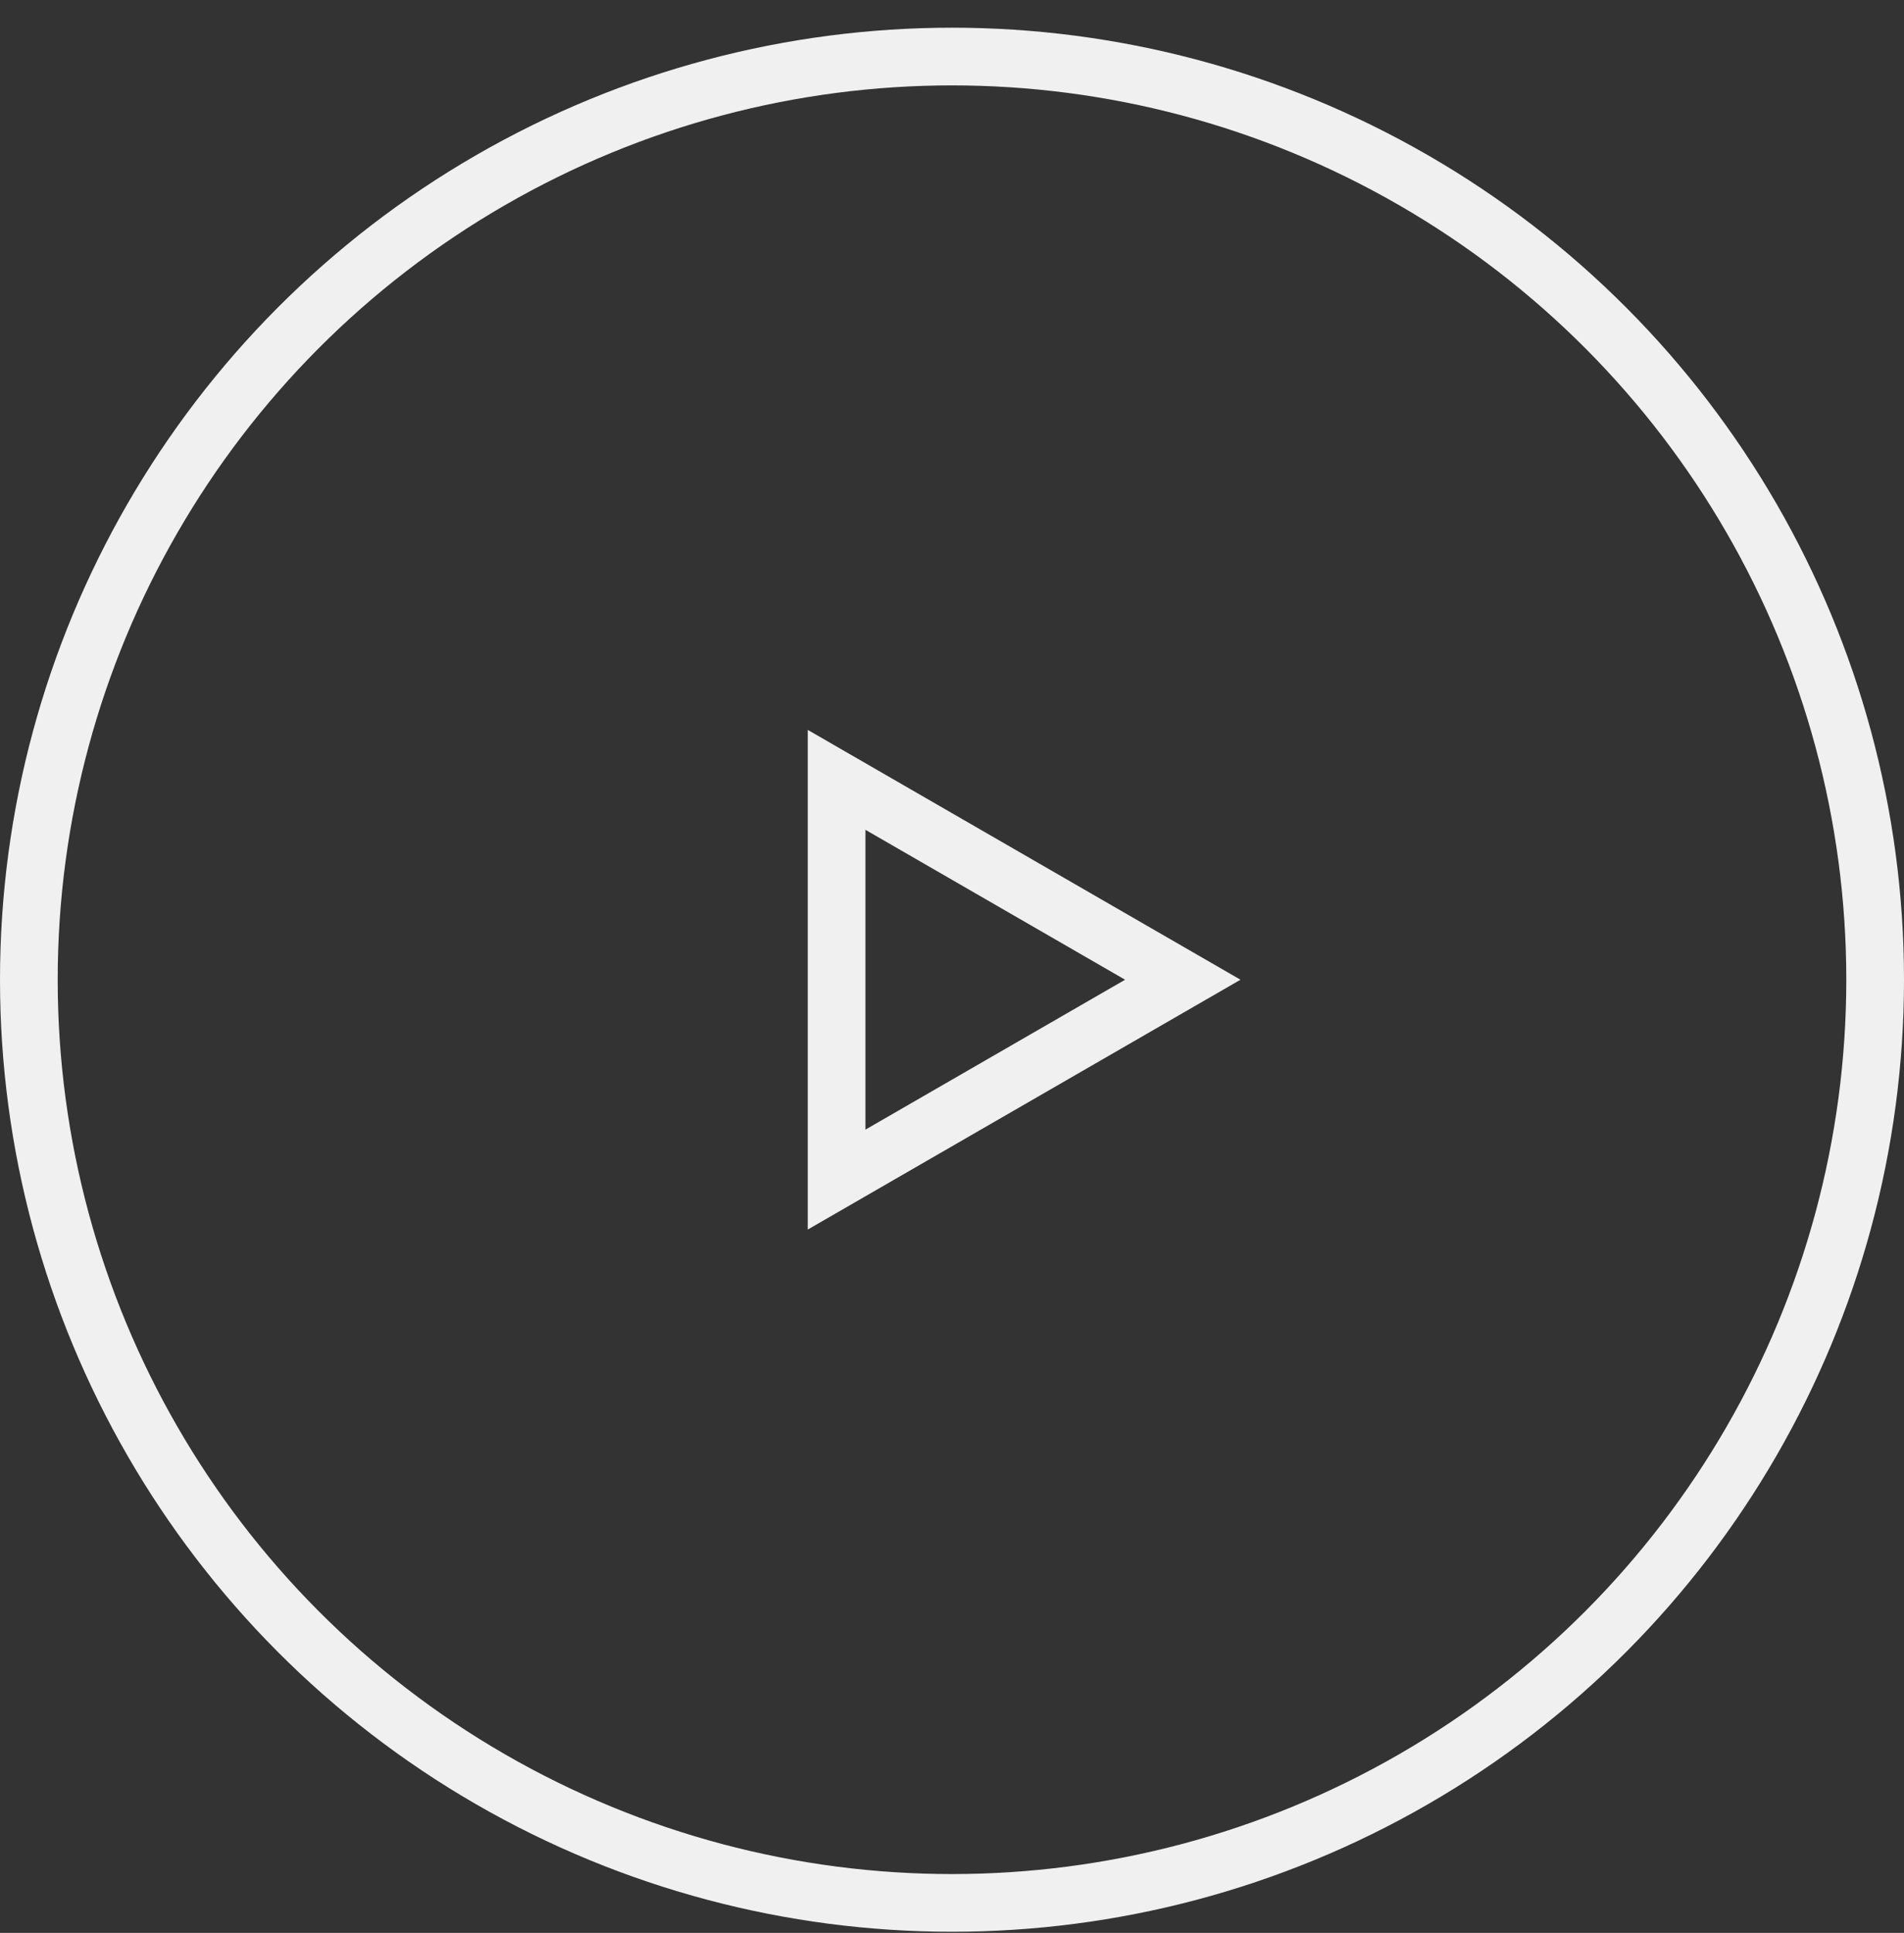
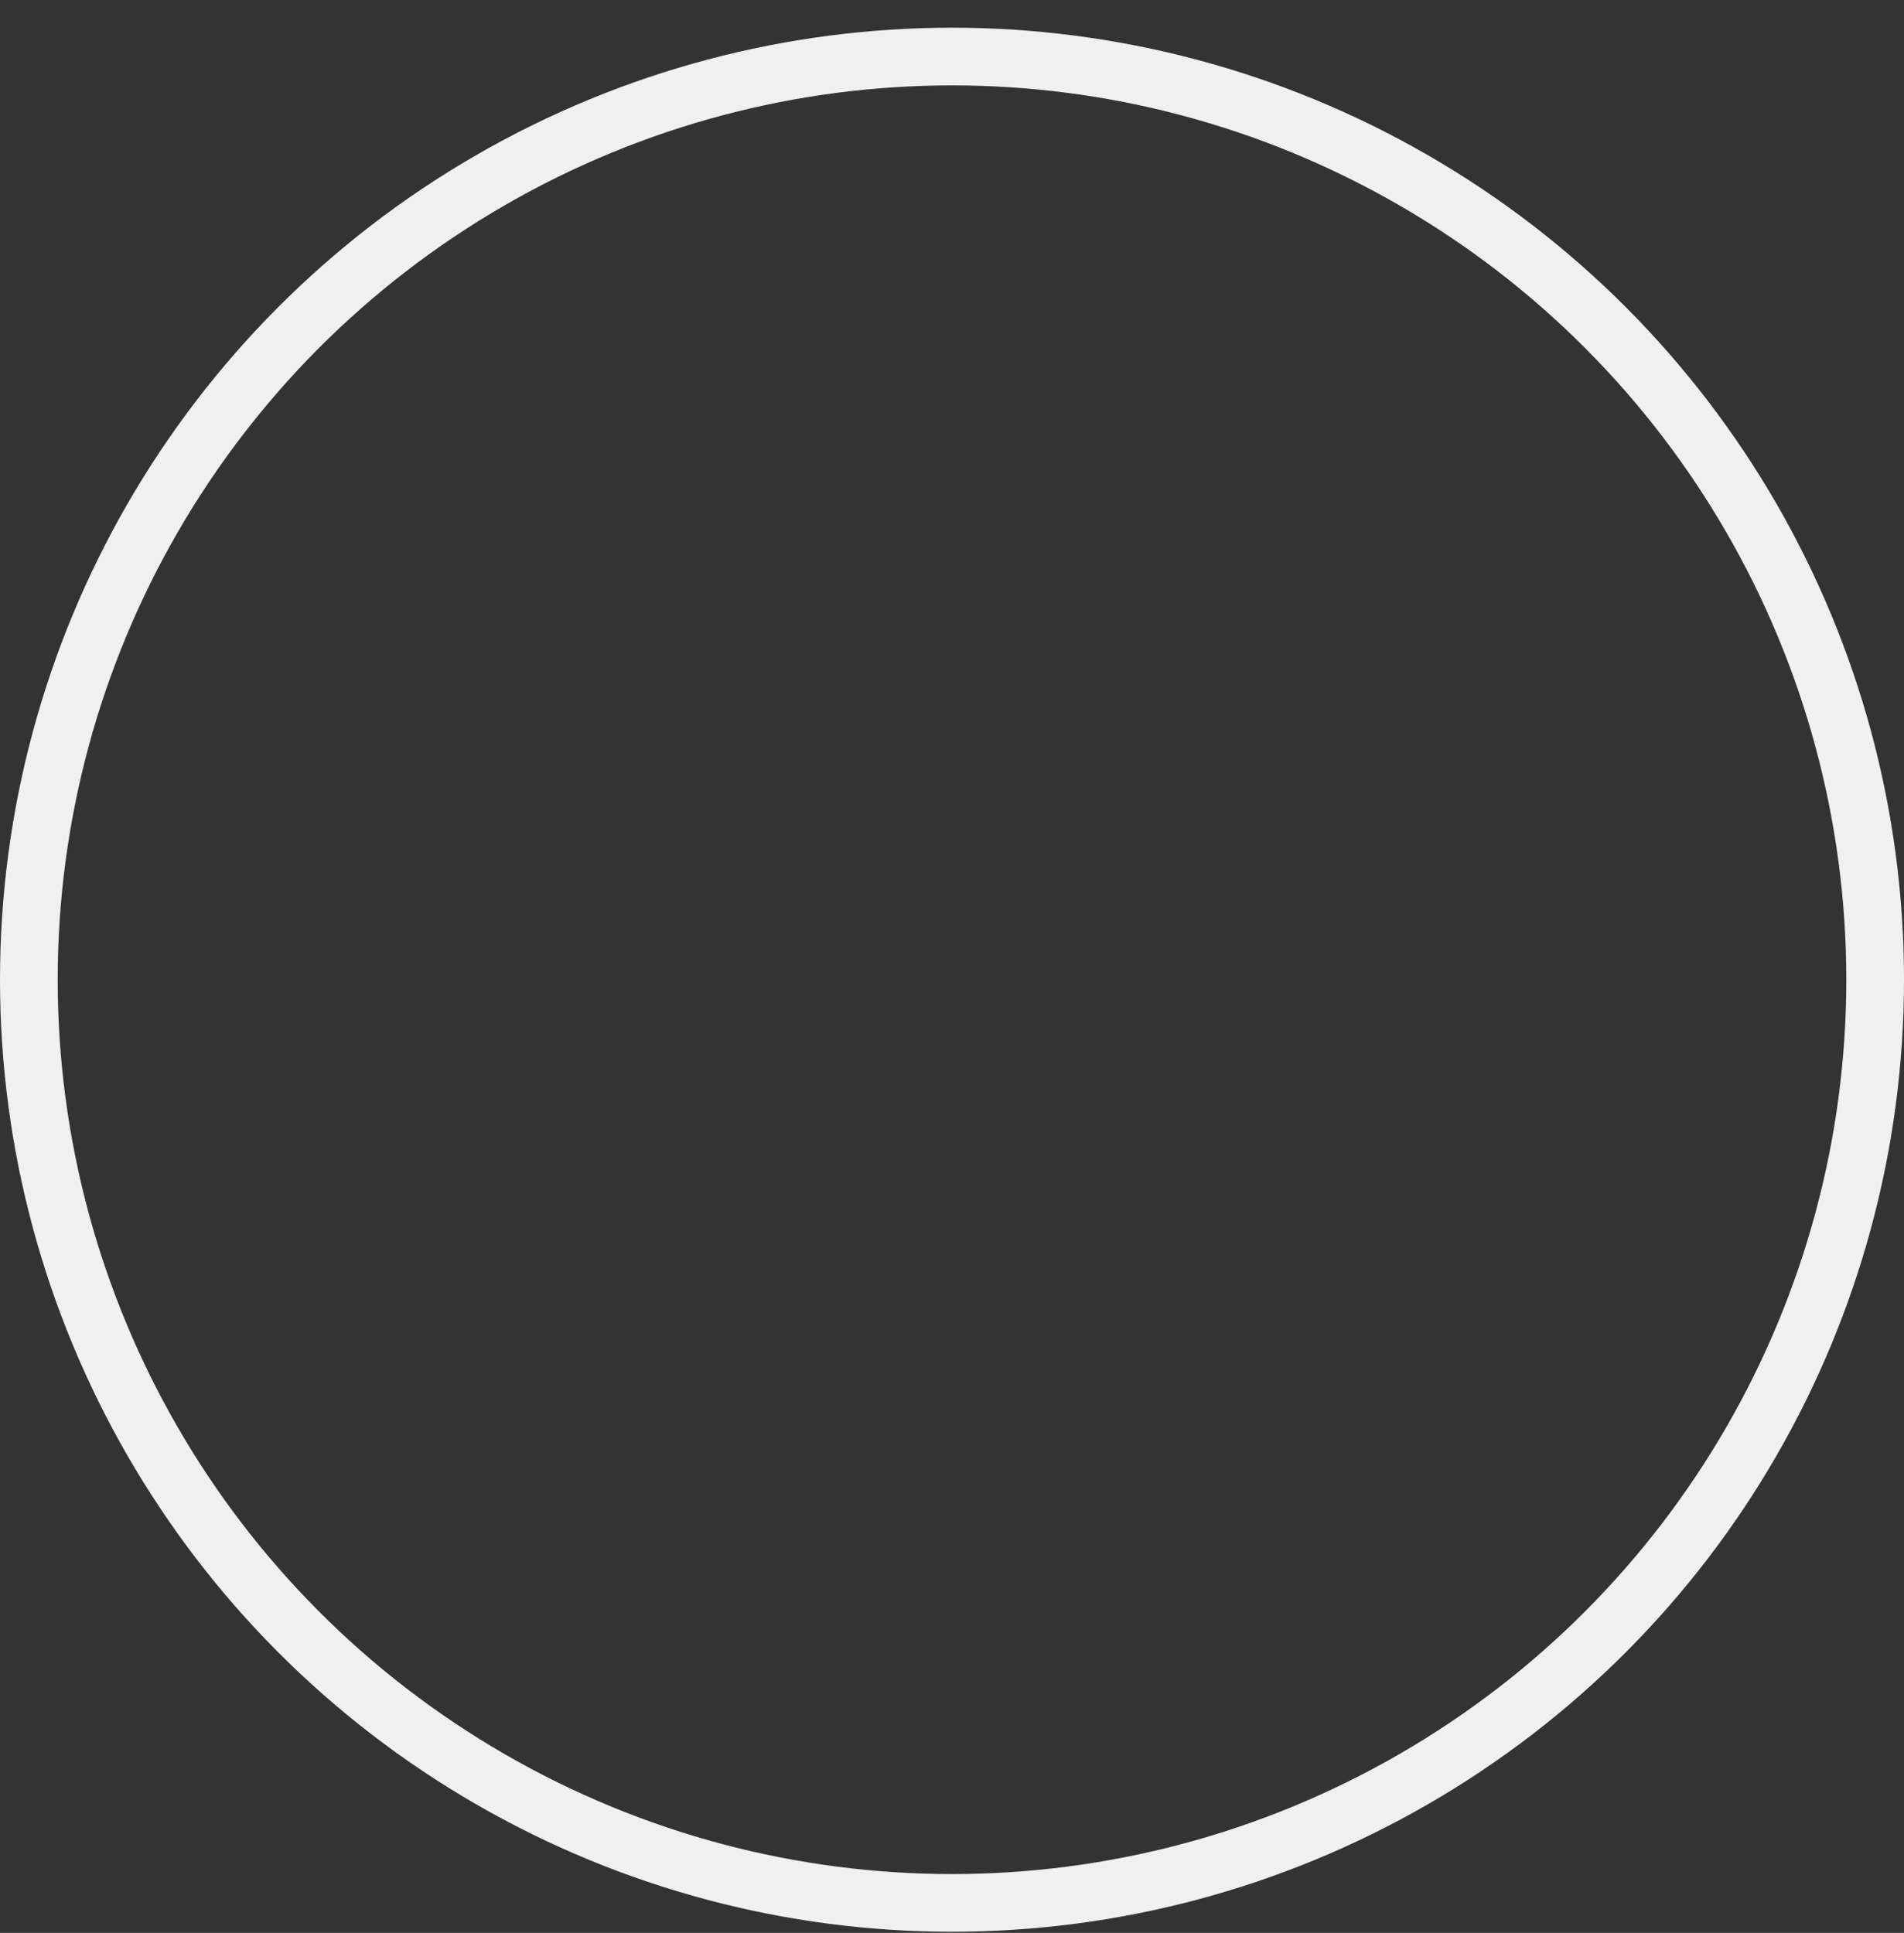
<svg xmlns="http://www.w3.org/2000/svg" width="66" height="67" viewBox="0 0 66 67" fill="none">
  <rect x="0" y="0" width="66" height="67" fill="#333333" stroke="none" />
-   <path d="M29 27.032L41 33.96L29 40.888L29 27.032Z" stroke="#F0F0F0" stroke-width="2" />
  <circle cx="33" cy="33.96" r="32" stroke="#F0F0F0" stroke-width="2" />
</svg>